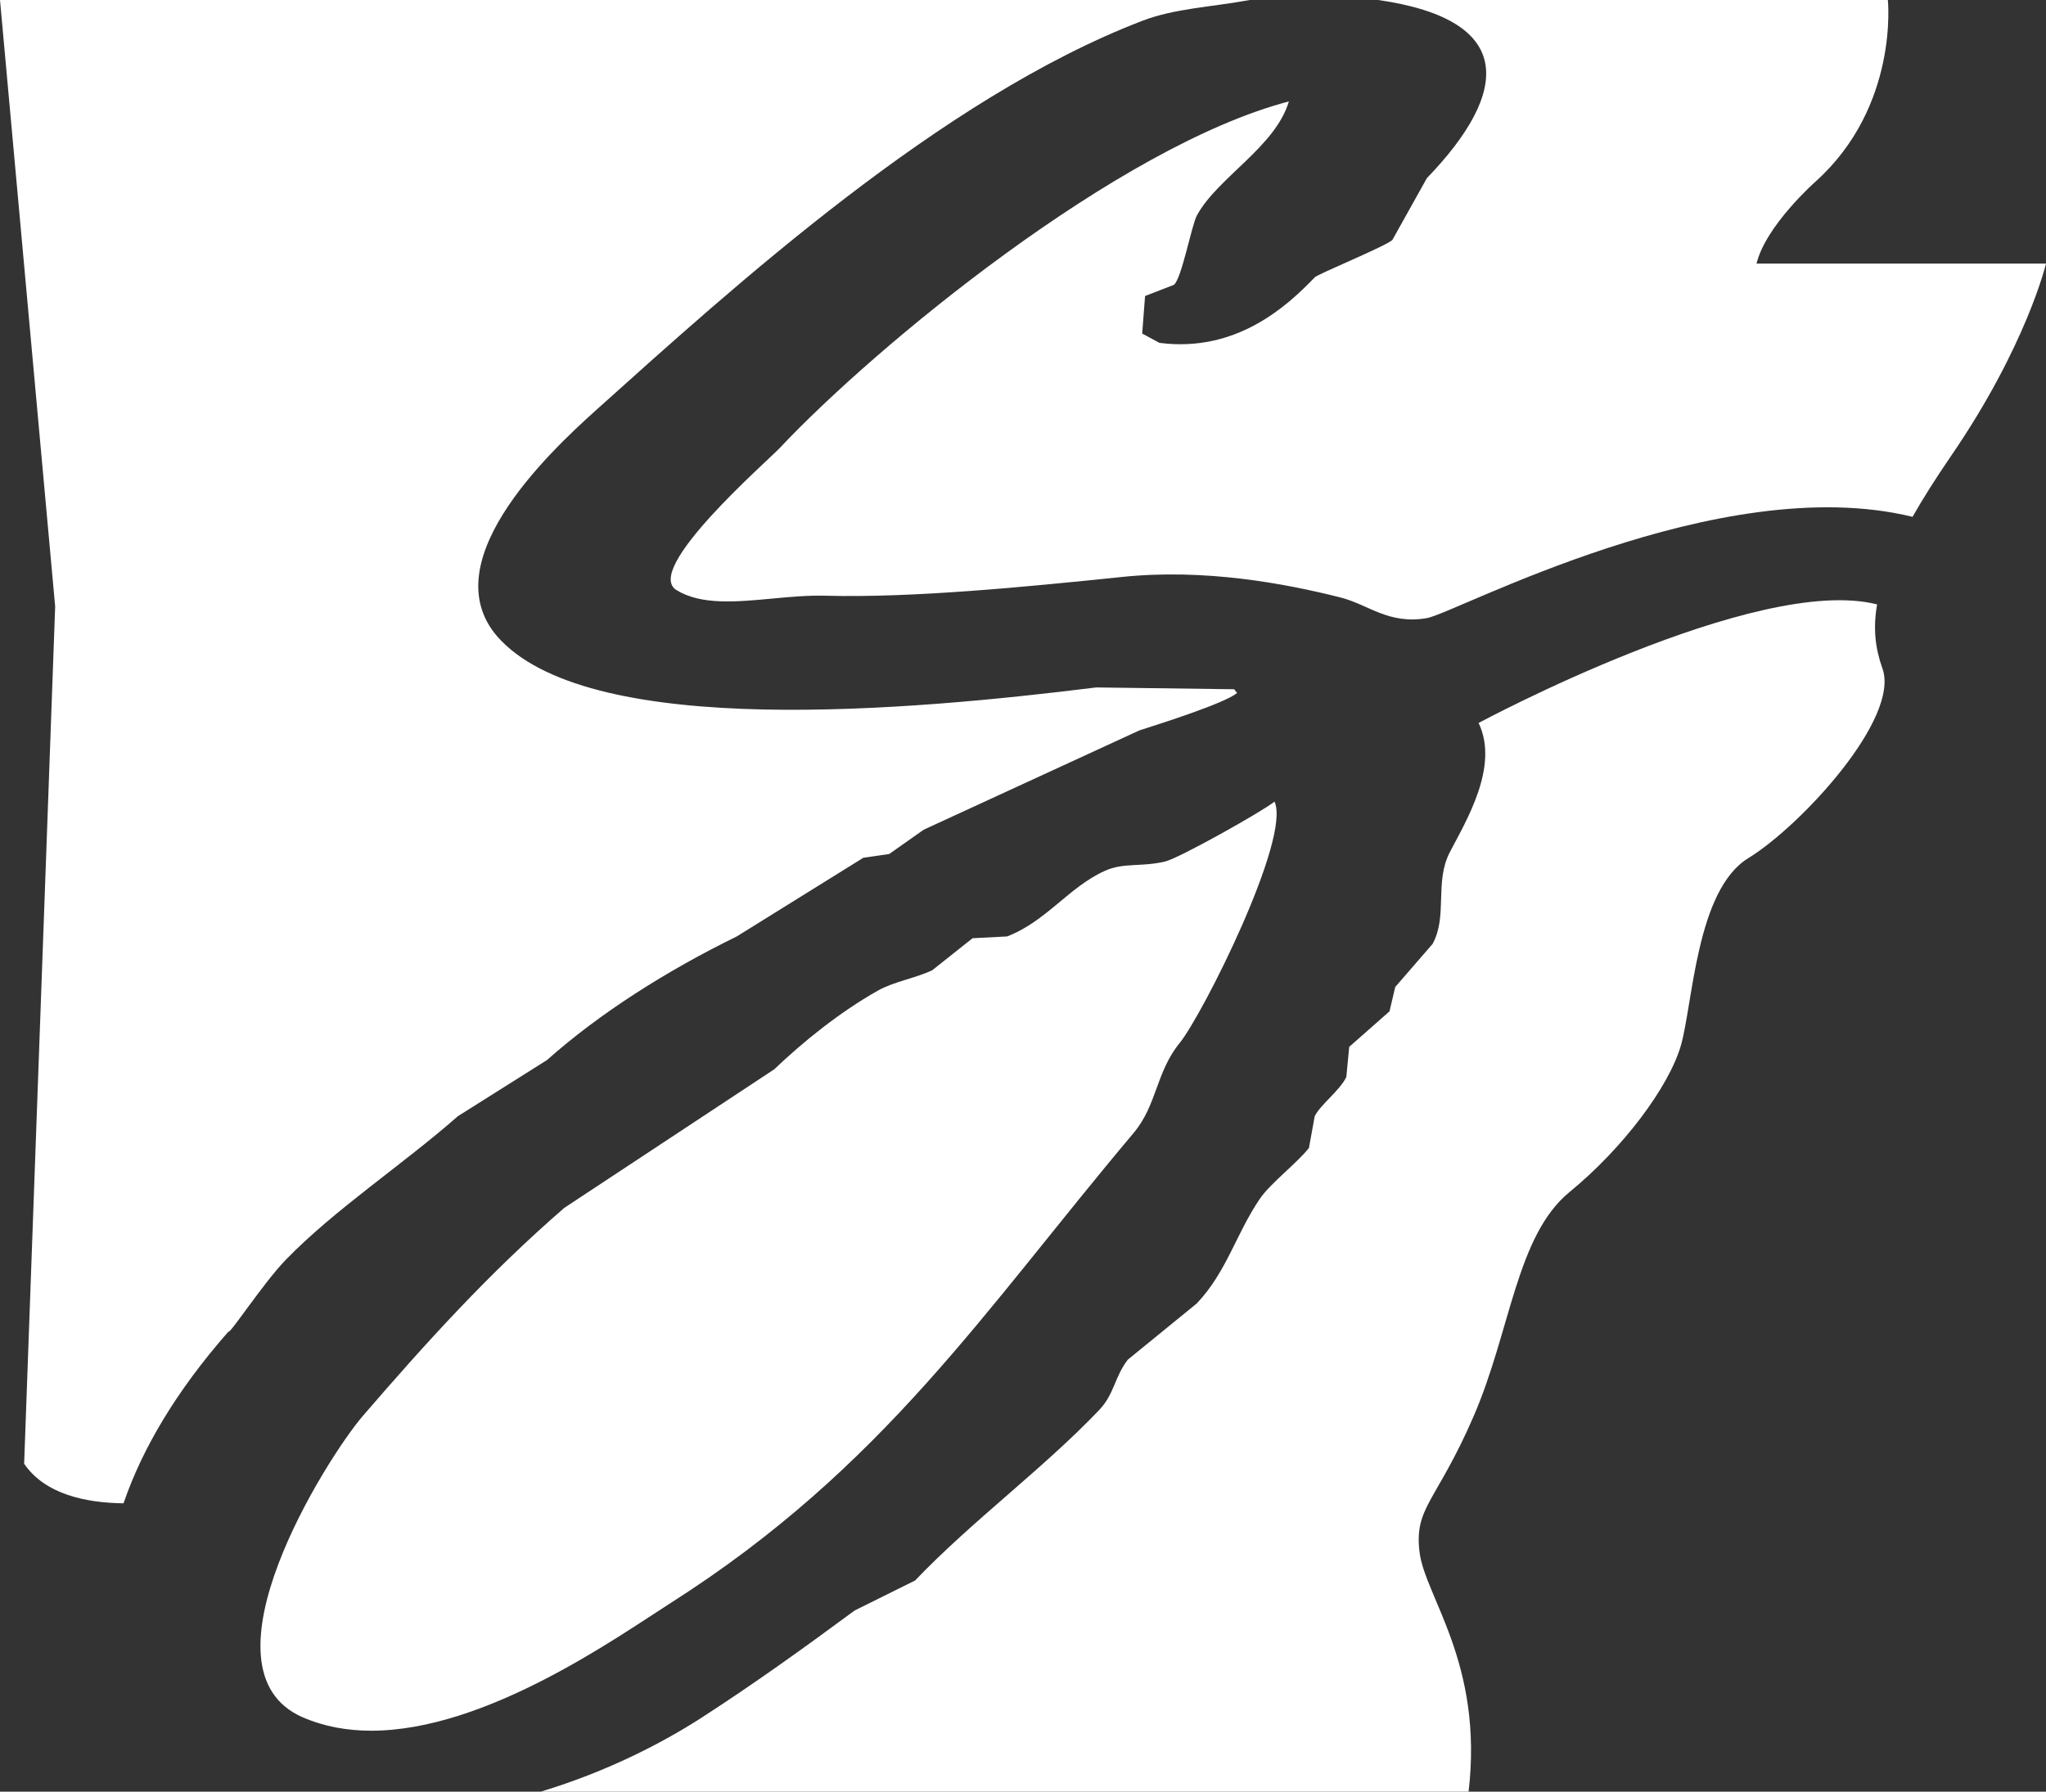
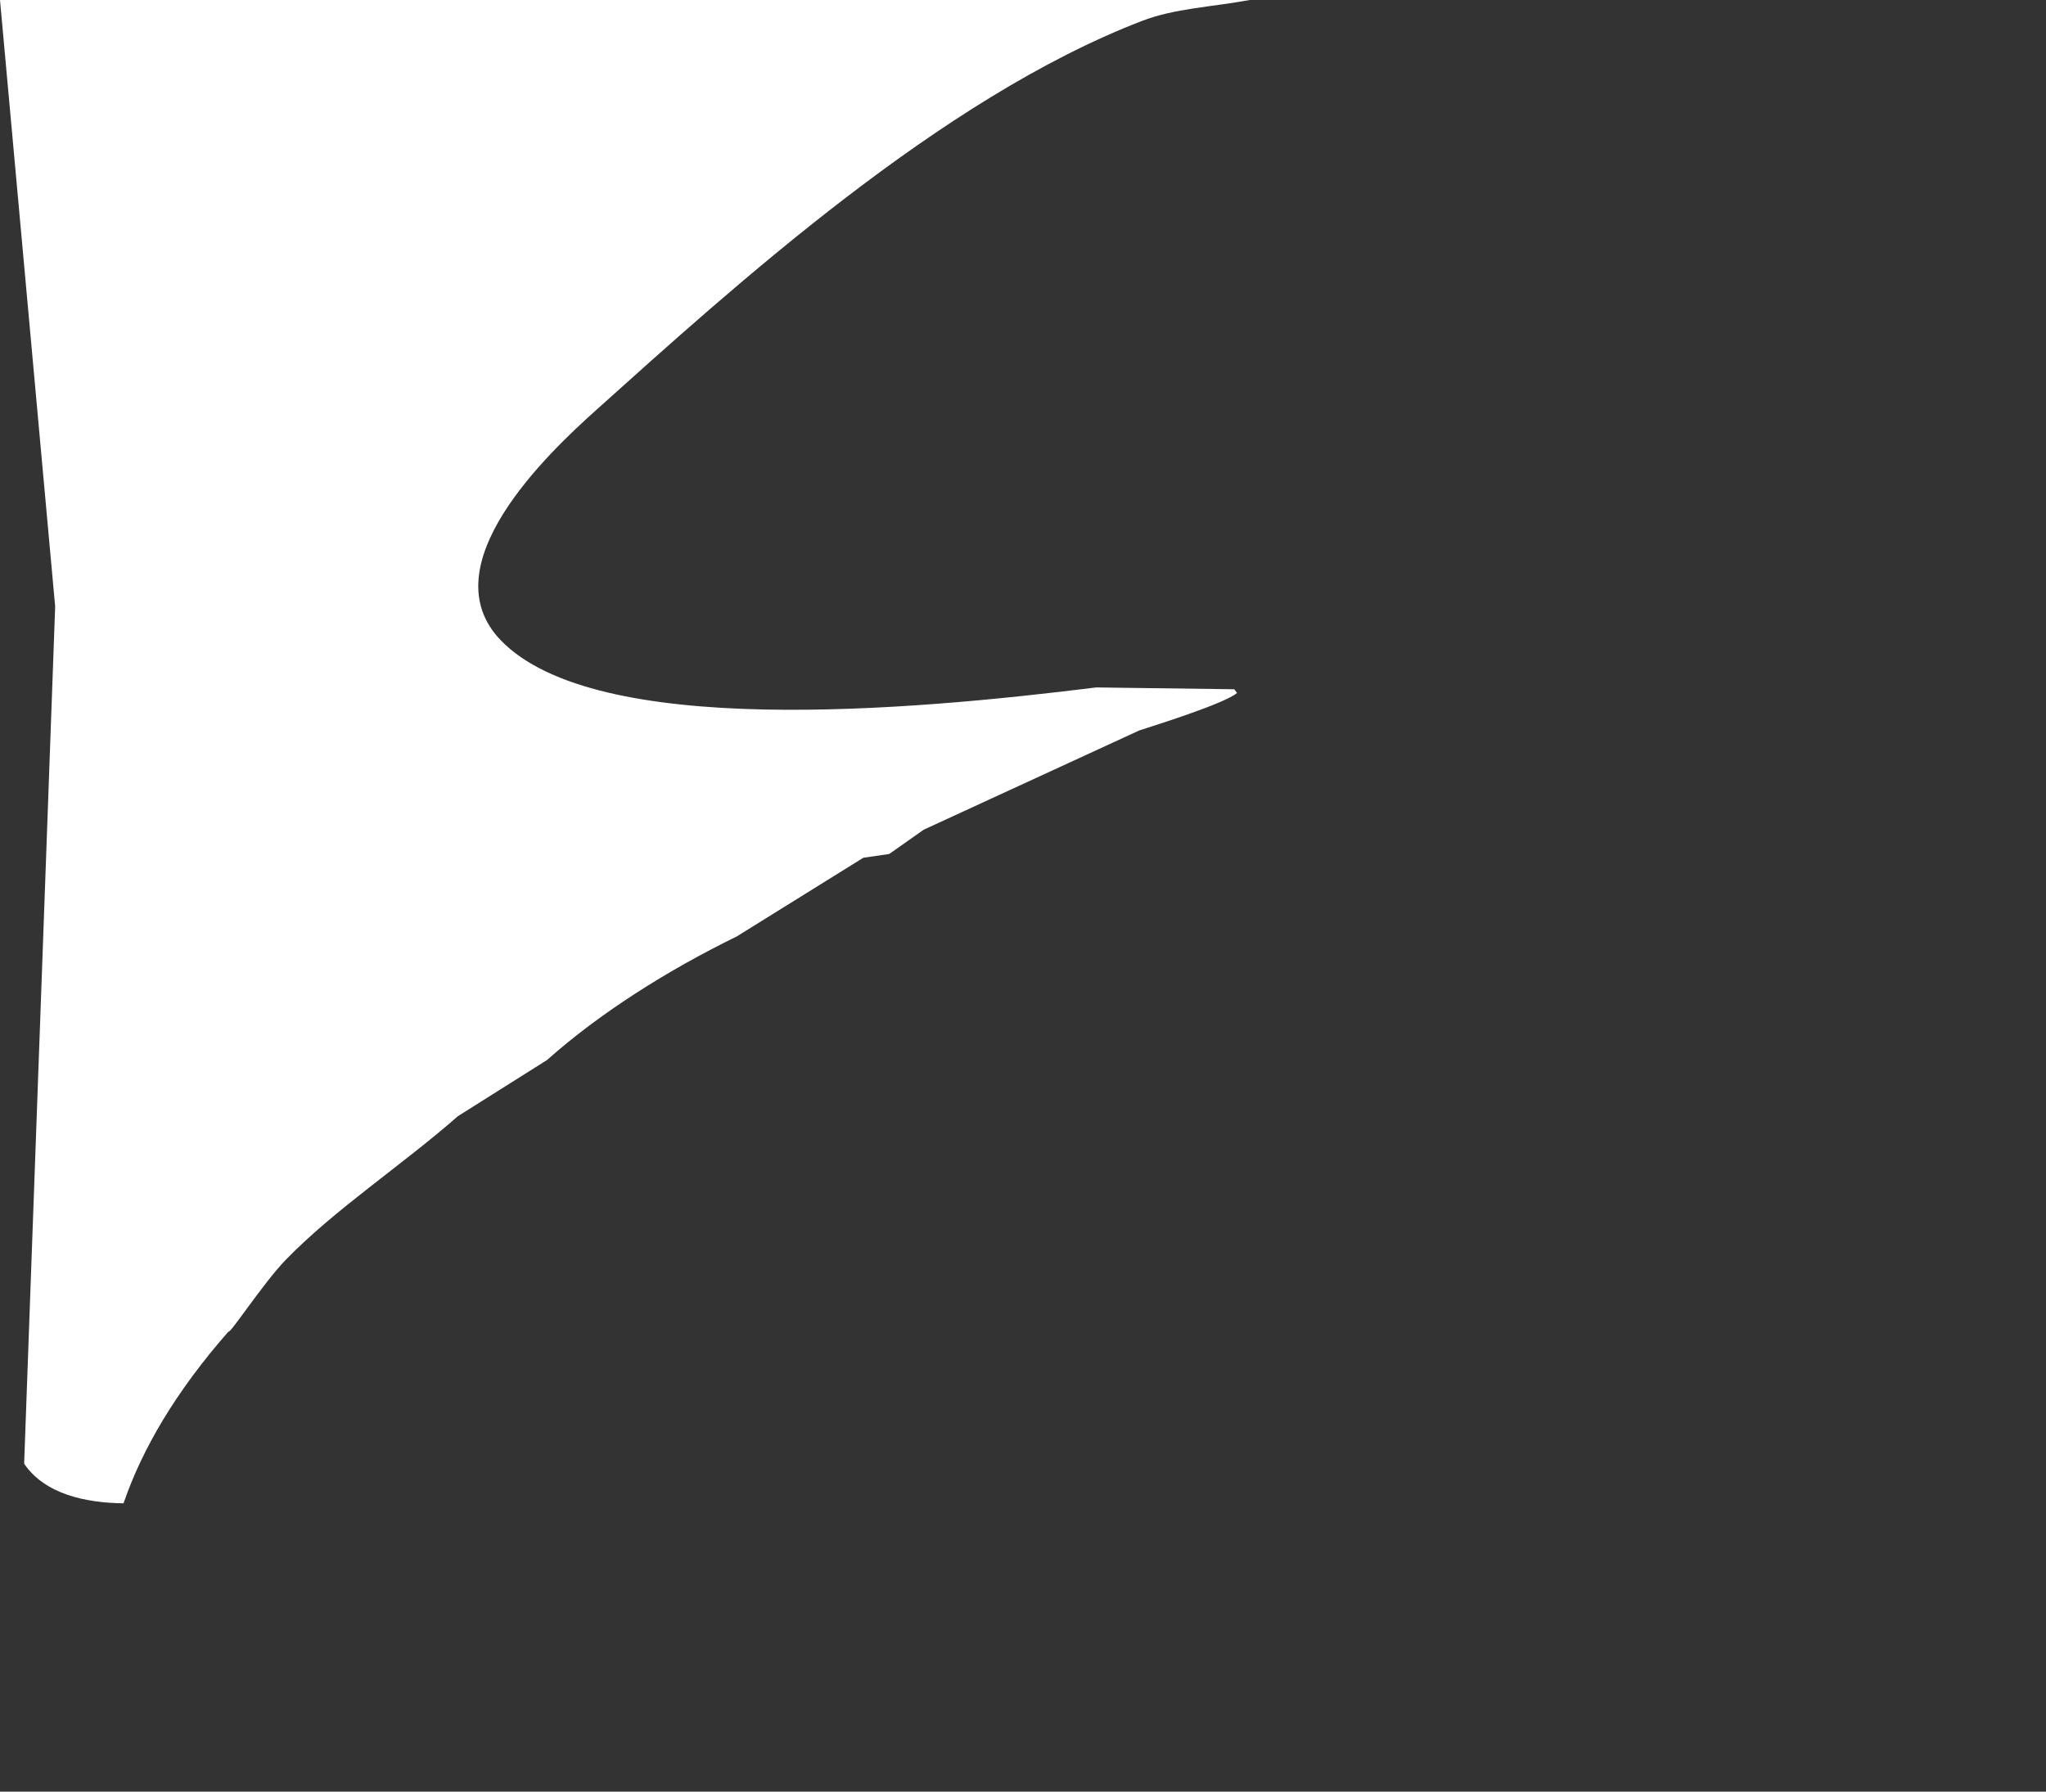
<svg xmlns="http://www.w3.org/2000/svg" id="Layer_2" viewBox="0 0 664.468 581.974">
  <rect x="0" y="0" width="664.468" height="581.974" fill="#333333" stroke="none" />
  <defs>
    <style>.cls-1{fill:#fff;}</style>
  </defs>
  <g id="ART">
    <path class="cls-1" d="m148.703,362.56c9.645-6.091,19.3-12.191,28.954-18.247,17.005-15.132,38.682-28.911,61.622-40.143,13.697-8.507,27.399-17.032,41.101-25.557,2.784-.395,5.594-.789,8.405-1.219,3.72-2.618,7.462-5.263,11.2-7.893,23.33-10.757,46.682-21.505,70.021-32.245,6.832-2.201,27.665-8.776,31.752-12.155-.31-.39-.627-.798-.937-1.219-14.926-.175-29.878-.395-44.822-.592-60.971,7.597-162.417,16.601-193.285-15.231-23.536-24.24,15.293-60.859,30.819-74.799,44.948-40.353,112.019-101.374,177.409-126.487,10.578-4.06,22.353-4.464,34.939-6.773H0l17.916,197.025L7.84,475.448c6.782,9.951,20.095,12.712,32.277,12.854.099-.291.189-.541.189-.541,5.916-17.015,16.619-35.584,33.894-55.244.376,1.014,11.227-15.638,18.458-23.154,15.934-16.482,38.214-31.107,56.045-46.803Z" />
-     <path class="cls-1" d="m368.146,368.02c7.611-9.014,7.243-19.731,14.93-29.193,7.378-8.996,36.337-66.641,30.834-78.452-3.756,3.106-30.901,18.346-35.5,19.453-7.884,1.883-13.392.247-19.605,3.043-11.672,5.254-19.107,16.482-31.742,21.299-3.747.202-7.476.39-11.214.583-4.344,3.474-8.718,6.894-13.07,10.385-5.428,2.6-12.581,3.712-17.736,6.666-12.443,7.032-24.132,16.512-33.611,25.531-22.733,15.006-45.455,29.999-68.174,45.005-24.572,21.291-44.875,43.76-65.364,67.507-11.744,13.617-55.118,82.437-19.618,97.945,7.037,3.061,14.562,4.37,22.308,4.37,37.381,0,79.909-30.442,97.227-41.483,69.416-44.212,101.898-95.192,150.337-152.658Z" />
-     <path class="cls-1" d="m609.612,196.324c-39.207-10.005-129.412,38.507-129.412,38.507,6.8,14.173-4.168,31.994-9.345,41.967-5.06,9.767-.627,20.703-5.602,29.798-4.043,4.648-8.086,9.322-12.134,14.002-.622,2.626-1.232,5.263-1.855,7.902-4.366,3.82-8.718,7.705-13.088,11.538-.3,3.227-.623,6.499-.928,9.753-1.923,4.231-8.467,9.068-10.273,12.77-.623,3.446-1.242,6.875-1.878,10.317-3.724,4.769-12.46,11.447-15.875,16.414-7.939,11.685-10.717,23.643-20.524,34.068-7.476,6.078-14.939,12.165-22.42,18.279-4.441,5.809-4.294,11.08-9.332,16.391-18.386,19.259-41.052,35.799-59.77,55.35-6.543,3.222-13.074,6.472-19.604,9.73-16.401,12.107-32.013,23.357-49.498,34.679-12.947,8.363-30.87,17.653-52.512,24.184h301.38c4.892-41.734-14.201-63.352-15.938-77.897-1.737-14.549,5.492-16.161,17.568-44.029,12.076-27.863,13.863-58.702,31.173-72.868,17.315-14.165,32.242-34.109,36.144-47.575,3.898-13.462,4.985-50.515,21.89-60.858,16.905-10.343,49.401-45.361,43.565-61.633-2.305-6.425-3.102-12.999-1.731-20.791Z" />
-     <path class="cls-1" d="m570.459,85.625c3.016-12.415,19.213-26.687,19.213-26.687,27.119-24.433,23.431-58.938,23.431-58.938h-165.505c44.878,6.47,42.699,29.962,15.799,57.87-3.738,6.674-7.485,13.357-11.205,20.072-2.394,2.165-24.128,11.008-25.217,12.147-9.068,9.47-25.526,24.495-50.42,21.281-1.878-1.004-3.73-2.022-5.612-3.021.314-4.07.619-8.113.932-12.196,3.111-1.201,6.235-2.407,9.346-3.626,2.514-1.87,5.728-19.265,7.476-22.519,6.669-12.349,25.481-22.231,29.882-37.063-55.472,14.54-134.027,79.295-165.276,112.494-4.424,4.688-44.455,39.466-33.634,46.22,8.068,4.966,19.42,3.859,31.249,2.757,5.769-.538,11.649-1.077,17.319-.915,28.116.757,65.158-2.882,96.16-6.096,26.791-2.788,52.913,2.101,70.98,6.673,9.077,2.309,15.544,8.844,28.018,6.697,9.344-1.593,94.899-48.25,157.726-32.898,3.377-5.939,7.525-12.5,12.565-19.857,24.42-35.636,30.781-62.395,30.781-62.395h-94.009Z" />
  </g>
</svg>